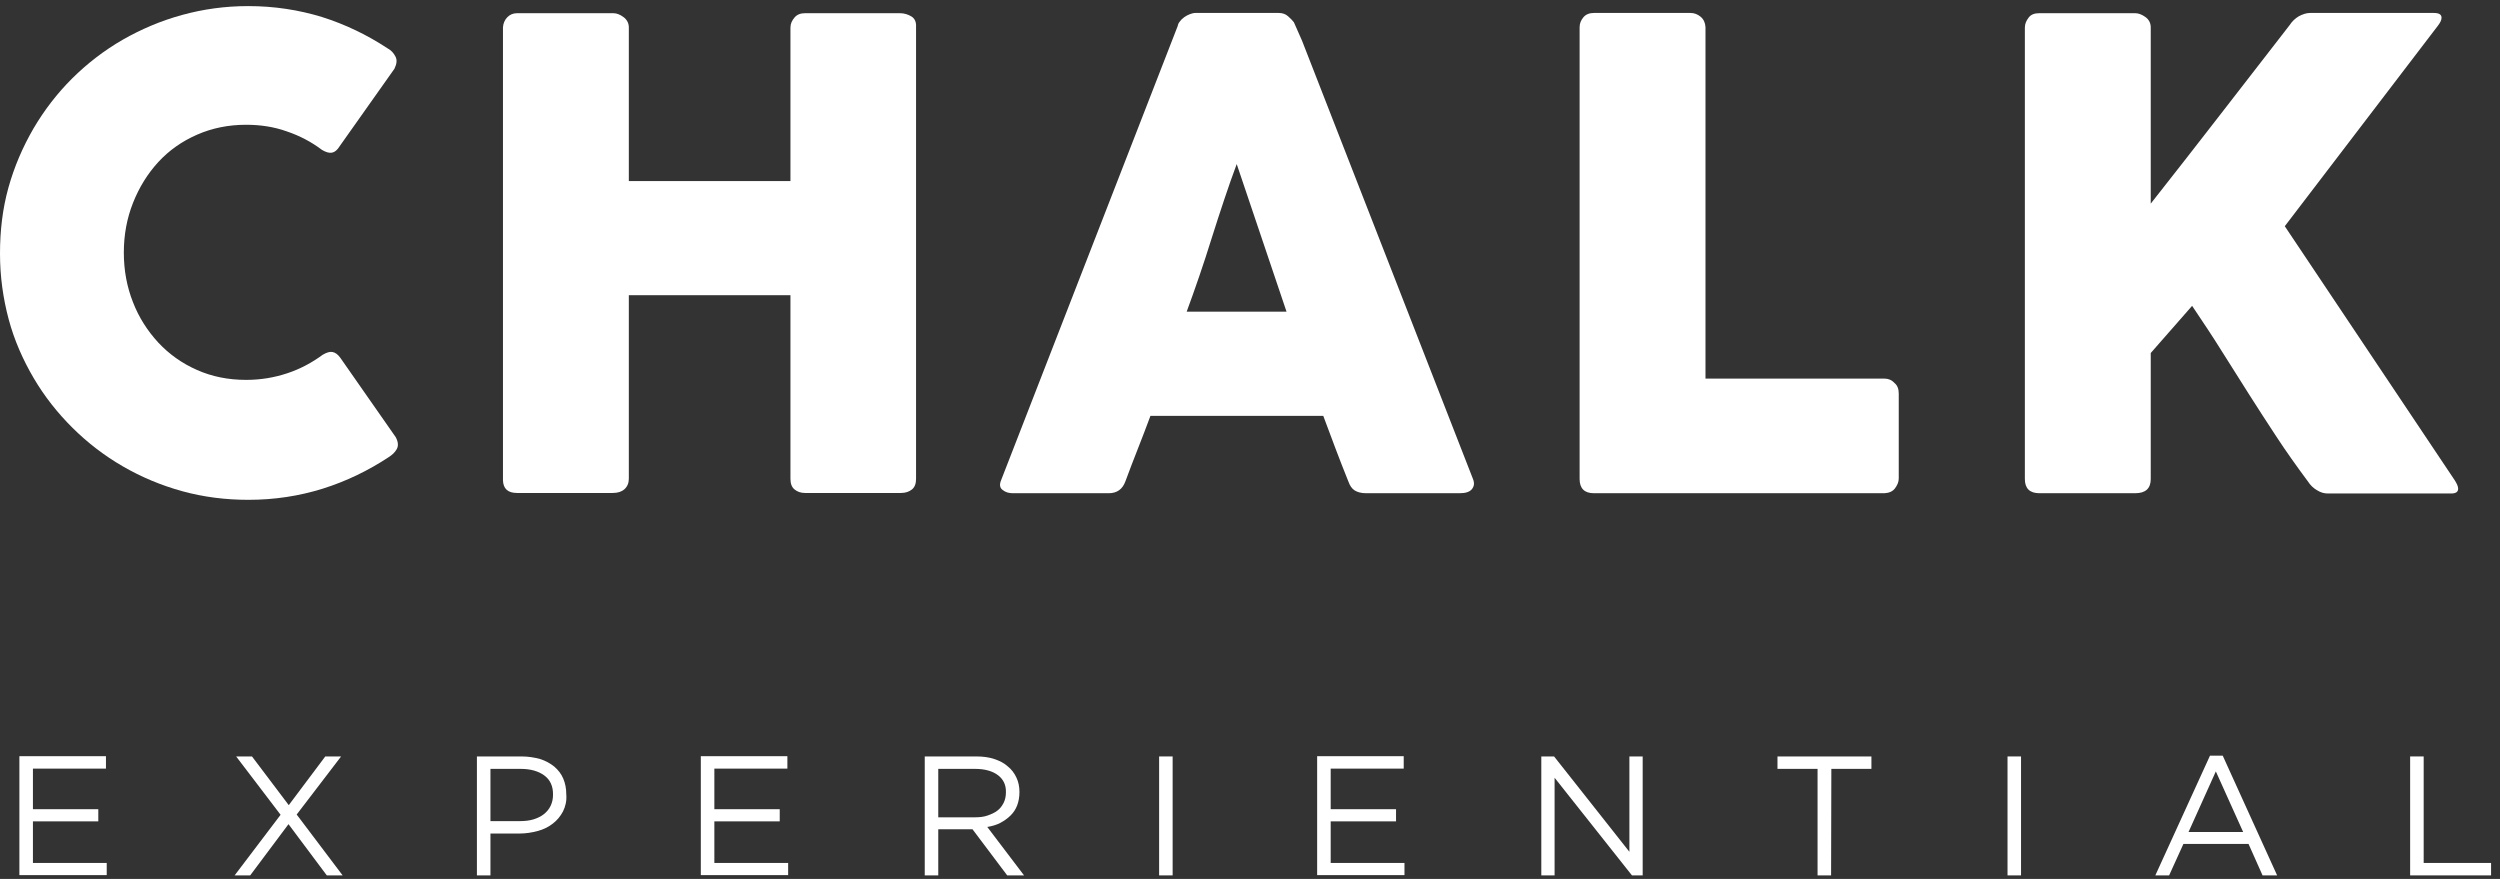
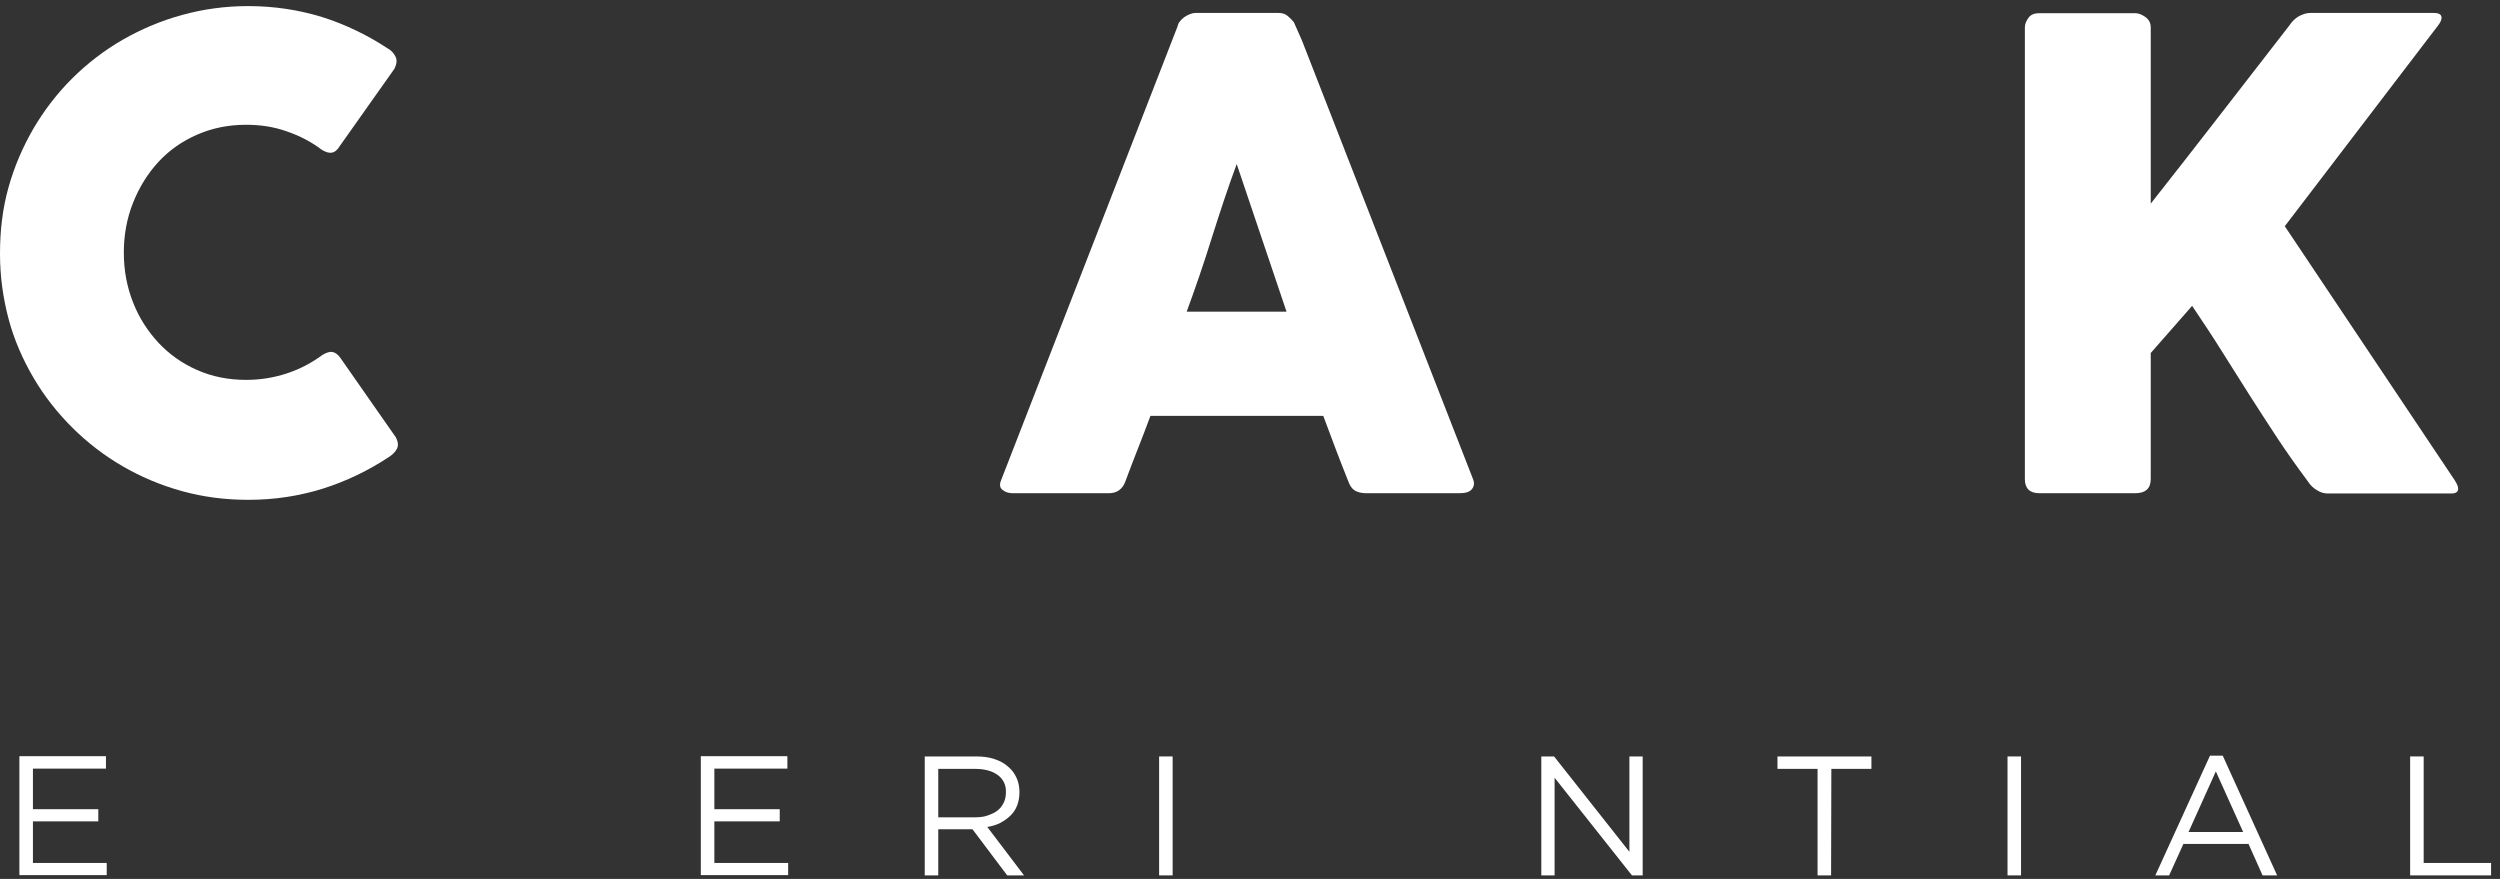
<svg xmlns="http://www.w3.org/2000/svg" width="128" height="45" viewBox="0 0 128 45" fill="none">
  <rect x="0" y="0" width="128" height="45" fill="#333333" stroke="none" />
  <path d="M5.425 39.353H1.686V41.431H5.033V42.054H1.686V44.183H5.464V44.806H0.993V38.717H5.425V39.353Z" fill="white" />
-   <path d="M16.732 44.82L14.771 42.197L12.81 44.82H12.013L14.366 41.717L12.091 38.73H12.902L14.784 41.223L16.654 38.73H17.464L15.19 41.704L17.543 44.82H16.732Z" fill="white" />
-   <path d="M28.824 41.548C28.693 41.794 28.523 42.002 28.301 42.171C28.078 42.34 27.83 42.47 27.529 42.547C27.242 42.625 26.928 42.677 26.601 42.677H25.111V44.82H24.418V38.73H26.706C27.046 38.73 27.36 38.782 27.647 38.86C27.935 38.951 28.17 39.081 28.379 39.25C28.575 39.419 28.732 39.613 28.837 39.86C28.941 40.107 28.994 40.366 28.994 40.678C29.02 41.002 28.954 41.288 28.824 41.548ZM27.869 39.704C27.569 39.483 27.163 39.367 26.667 39.367H25.111V42.041H26.628C26.876 42.041 27.111 42.015 27.32 41.95C27.529 41.885 27.712 41.794 27.856 41.678C28 41.561 28.118 41.418 28.196 41.249C28.275 41.08 28.314 40.899 28.314 40.704C28.327 40.262 28.17 39.925 27.869 39.704Z" fill="white" />
  <path d="M40.314 39.353H36.575V41.431H39.922V42.054H36.575V44.183H40.353V44.806H35.882V38.717H40.314V39.353Z" fill="white" />
  <path d="M51.569 44.82L49.791 42.457H48.039V44.82H47.347V38.73H49.987C50.327 38.73 50.628 38.769 50.902 38.86C51.177 38.951 51.412 39.068 51.595 39.237C51.791 39.392 51.935 39.587 52.039 39.808C52.144 40.029 52.196 40.275 52.196 40.548C52.196 40.808 52.157 41.028 52.079 41.236C52 41.444 51.883 41.613 51.739 41.755C51.595 41.898 51.412 42.028 51.216 42.132C51.02 42.236 50.785 42.301 50.549 42.34L52.431 44.82H51.569ZM51.098 39.691C50.824 39.483 50.431 39.367 49.935 39.367H48.039V41.846H49.935C50.17 41.846 50.379 41.82 50.562 41.755C50.745 41.691 50.928 41.613 51.059 41.509C51.203 41.405 51.307 41.262 51.386 41.106C51.464 40.95 51.503 40.769 51.503 40.574C51.517 40.197 51.373 39.899 51.098 39.691Z" fill="white" />
  <path d="M60.039 38.73V44.82H59.347V38.73H60.039Z" fill="white" />
-   <path d="M71.87 39.353H68.131V41.431H71.477V42.054H68.131V44.183H71.909V44.806H67.438V38.717H71.87V39.353Z" fill="white" />
  <path d="M83.425 38.73H84.105V44.82H83.556L79.595 39.821V44.82H78.915V38.73H79.569L83.425 43.612V38.73Z" fill="white" />
  <path d="M93.752 44.82H93.059V39.367H91.007V38.73H95.817V39.367H93.765L93.752 44.82Z" fill="white" />
  <path d="M103.477 38.73V44.82H102.785V38.73H103.477Z" fill="white" />
  <path d="M116.589 44.82H115.843L115.125 43.21H111.791L111.059 44.82H110.353L113.151 38.691H113.804L116.589 44.82ZM113.451 39.496L112.053 42.599H114.85L113.451 39.496Z" fill="white" />
  <path d="M123.399 38.73H124.092V44.183H127.543V44.82H123.399V38.73Z" fill="white" />
  <path d="M17.425 18.32C17.294 18.139 17.163 18.048 17.02 18.022C16.889 17.996 16.719 18.048 16.523 18.164C15.974 18.567 15.373 18.892 14.706 19.112C14.039 19.333 13.346 19.45 12.601 19.45C11.686 19.45 10.85 19.281 10.091 18.944C9.32 18.606 8.667 18.139 8.105 17.541C7.556 16.944 7.111 16.256 6.81 15.477C6.497 14.685 6.34 13.841 6.34 12.932C6.34 12.023 6.497 11.179 6.81 10.387C7.124 9.595 7.556 8.894 8.105 8.297C8.654 7.7 9.32 7.232 10.091 6.895C10.863 6.557 11.699 6.388 12.601 6.388C13.333 6.388 14.026 6.492 14.68 6.726C15.333 6.947 15.935 7.258 16.484 7.674C16.68 7.791 16.85 7.843 16.994 7.817C17.137 7.791 17.268 7.687 17.386 7.492L20.196 3.519C20.314 3.272 20.34 3.065 20.248 2.896C20.157 2.714 20.026 2.571 19.83 2.467C18.784 1.779 17.673 1.247 16.484 0.87C15.294 0.507 14.039 0.312 12.706 0.312C11.529 0.312 10.405 0.468 9.32 0.767C8.235 1.065 7.229 1.494 6.275 2.039C5.333 2.584 4.471 3.246 3.699 4.012C2.928 4.778 2.261 5.648 1.712 6.583C1.163 7.531 0.732 8.531 0.431 9.608C0.131 10.686 0 11.816 0 12.984C0 14.152 0.157 15.269 0.444 16.347C0.732 17.424 1.176 18.424 1.725 19.359C2.275 20.294 2.941 21.138 3.712 21.904C4.484 22.67 5.346 23.332 6.288 23.877C7.229 24.422 8.248 24.851 9.333 25.15C10.418 25.448 11.543 25.591 12.719 25.591C14.052 25.591 15.32 25.396 16.523 25.02C17.726 24.643 18.85 24.098 19.895 23.41C20.078 23.293 20.222 23.163 20.314 22.994C20.405 22.826 20.392 22.631 20.262 22.384L17.425 18.32Z" fill="white" />
-   <path d="M46.667 0.844C46.497 0.741 46.301 0.676 46.079 0.676H41.216C40.994 0.676 40.811 0.741 40.68 0.896C40.549 1.052 40.471 1.208 40.471 1.416V9.271H32.196V1.403C32.196 1.195 32.105 1.013 31.935 0.883C31.765 0.754 31.582 0.676 31.412 0.676H26.471C26.262 0.676 26.092 0.754 25.961 0.896C25.83 1.039 25.765 1.208 25.752 1.403V24.591C25.765 25.02 26 25.24 26.471 25.24H31.373C31.634 25.24 31.83 25.175 31.974 25.046C32.118 24.916 32.196 24.734 32.196 24.513V15.113H40.471V24.513C40.471 24.76 40.536 24.942 40.68 25.059C40.824 25.175 40.994 25.24 41.216 25.24H46.131C46.366 25.24 46.549 25.175 46.693 25.059C46.837 24.942 46.902 24.76 46.902 24.513V1.364C46.915 1.13 46.837 0.948 46.667 0.844Z" fill="white" />
  <path d="M66.667 2.091L66.249 1.143C66.183 1.052 66.079 0.948 65.948 0.832C65.817 0.715 65.66 0.663 65.464 0.663H61.203C61.111 0.663 61.02 0.689 60.915 0.728C60.811 0.767 60.719 0.819 60.628 0.883C60.536 0.948 60.458 1.026 60.405 1.104C60.34 1.182 60.314 1.247 60.301 1.325L51.255 24.591C51.163 24.812 51.19 24.981 51.334 25.085C51.477 25.201 51.647 25.253 51.856 25.253H56.771C57.19 25.253 57.477 25.046 57.621 24.643C57.83 24.085 58.039 23.527 58.262 22.968C58.484 22.41 58.693 21.852 58.902 21.294H67.752C67.961 21.852 68.17 22.41 68.379 22.968C68.588 23.527 68.811 24.085 69.033 24.643C69.111 24.864 69.216 25.02 69.36 25.111C69.504 25.201 69.7 25.253 69.948 25.253H74.732C75.033 25.253 75.242 25.189 75.36 25.046C75.477 24.903 75.504 24.734 75.412 24.513L66.667 2.091ZM60.758 15.957C60.968 15.399 61.177 14.789 61.399 14.153C61.621 13.516 61.83 12.854 62.039 12.192C62.248 11.53 62.458 10.881 62.68 10.219C62.902 9.556 63.111 8.959 63.32 8.401L65.87 15.957H60.758Z" fill="white" />
-   <path d="M96.484 19.385H87.321V1.39C87.308 1.169 87.229 0.987 87.072 0.857C86.915 0.728 86.745 0.663 86.549 0.663H81.621C81.386 0.663 81.203 0.728 81.072 0.883C80.942 1.039 80.876 1.195 80.876 1.403V24.526C80.876 25.007 81.124 25.253 81.608 25.253H96.484C96.719 25.241 96.902 25.163 97.02 25.007C97.138 24.851 97.216 24.682 97.216 24.5V20.151C97.216 19.917 97.151 19.735 96.994 19.606C96.85 19.45 96.68 19.385 96.484 19.385Z" fill="white" />
  <path d="M116.981 11.582L124.824 1.312C124.942 1.156 125.007 1.026 125.007 0.909C125.007 0.741 124.876 0.663 124.602 0.663H118.275C118.092 0.663 117.896 0.728 117.7 0.832C117.504 0.948 117.347 1.104 117.229 1.286C116.026 2.831 114.85 4.35 113.687 5.856C112.523 7.362 111.334 8.881 110.118 10.426V1.403C110.118 1.182 110.026 1 109.843 0.87C109.66 0.741 109.49 0.676 109.321 0.676H104.405C104.17 0.676 103.987 0.741 103.87 0.896C103.752 1.052 103.673 1.208 103.673 1.416V24.526C103.673 25.007 103.922 25.253 104.419 25.253H109.321C109.856 25.253 110.118 25.007 110.118 24.526V18.074L112.236 15.659C112.785 16.477 113.307 17.256 113.765 17.996C114.236 18.736 114.693 19.463 115.151 20.19C115.608 20.917 116.079 21.631 116.562 22.371C117.046 23.111 117.582 23.864 118.17 24.656C118.288 24.838 118.445 24.994 118.628 25.098C118.811 25.215 118.994 25.267 119.19 25.267H125.491C125.739 25.267 125.857 25.189 125.857 25.02C125.857 24.903 125.791 24.76 125.674 24.578L116.981 11.582Z" fill="white" />
</svg>